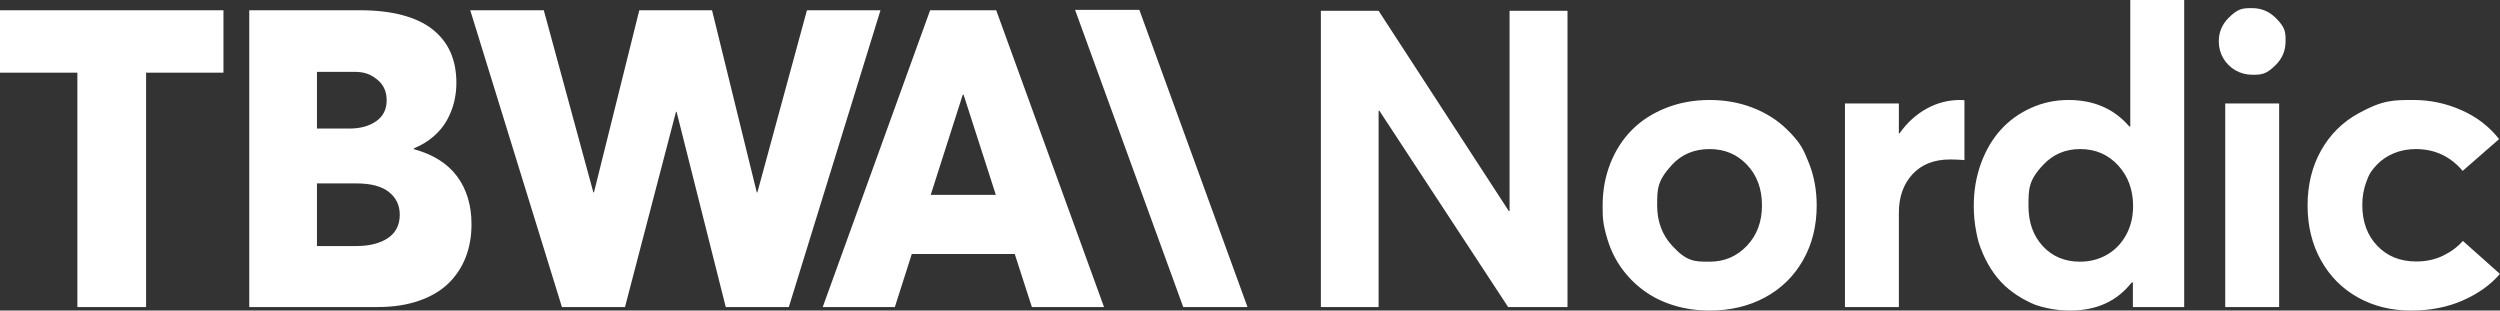
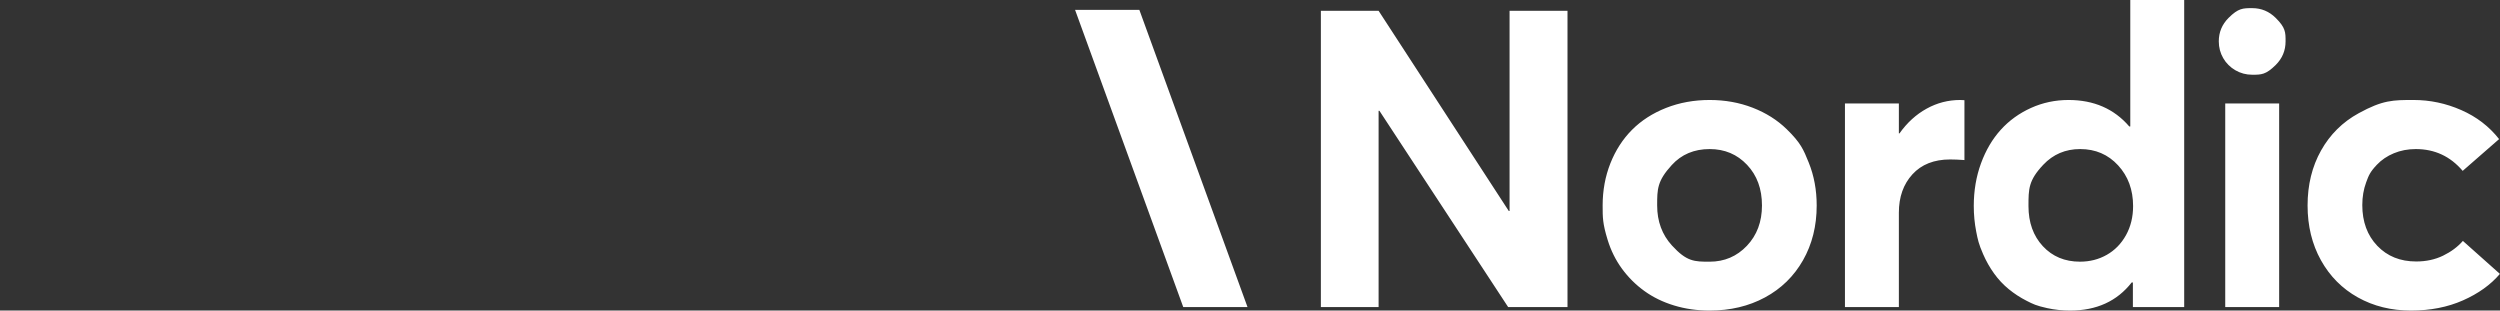
<svg xmlns="http://www.w3.org/2000/svg" width="161" height="20" viewBox="0 0 161 20" fill="none">
  <rect x="0" y="0" width="161" height="20" fill="#333333" stroke="none" />
  <g clip-path="url(#clip0_1_671)">
-     <path d="M4.983 4.68H0V0.66H14.391V4.68H9.408V19.773H4.983V4.68ZM29.443 11.366C30.057 12.198 30.365 13.222 30.365 14.44C30.365 15.219 30.239 15.931 29.988 16.574C29.742 17.21 29.361 17.784 28.872 18.256C28.379 18.733 27.745 19.105 26.971 19.372C26.197 19.639 25.317 19.773 24.331 19.773H16.052V0.66H23.176C24.214 0.66 25.126 0.765 25.914 0.975C26.701 1.185 27.35 1.492 27.86 1.895C28.371 2.298 28.753 2.786 29.009 3.359C29.264 3.933 29.391 4.592 29.391 5.336C29.391 5.757 29.344 6.164 29.248 6.558C29.153 6.952 29.002 7.34 28.794 7.721C28.587 8.101 28.301 8.452 27.938 8.771C27.575 9.091 27.146 9.352 26.653 9.553V9.606C27.899 9.947 28.829 10.534 29.443 11.366ZM20.412 8.279H22.501C23.202 8.279 23.777 8.121 24.227 7.806C24.677 7.491 24.902 7.04 24.902 6.453C24.902 5.884 24.692 5.435 24.272 5.107C23.643 4.614 23.215 4.618 22.358 4.627H20.412V8.279ZM24.097 15.714C24.434 15.626 24.726 15.501 24.973 15.339C25.219 15.177 25.41 14.97 25.544 14.716C25.678 14.461 25.745 14.168 25.745 13.835C25.745 13.222 25.512 12.732 25.044 12.364C24.577 11.996 23.885 11.812 22.968 11.812H20.412V15.845H22.968C23.383 15.845 23.76 15.801 24.097 15.714ZM56.704 0.66L50.8 19.773H46.738L43.572 7.202H43.533L40.25 19.773H36.188L30.284 0.66H35.02L38.212 12.39H38.251L41.171 0.66H45.855L48.736 12.39H48.775L51.967 0.66H56.704ZM65.35 16.357H58.719L57.629 19.773H52.984L59.9 0.66H64.156L71.099 19.773H66.453L65.35 16.357ZM64.131 12.548L62.054 6.098H62.002L59.939 12.548H64.131Z" fill="white" />
    <path d="M69.234 0.635H73.374L80.339 19.773H76.2L69.234 0.635ZM100.947 0.695V19.777H97.126L88.834 7.134H88.782V19.777H85.064V0.695H88.782L97.165 13.587H97.216V0.695H100.947ZM107.81 19.672C107.093 19.454 106.456 19.143 105.899 18.741C105.345 18.343 104.858 17.858 104.454 17.305C104.048 16.75 103.739 16.127 103.528 15.436C103.21 14.4 103.21 14.011 103.21 13.233C103.21 12.262 103.377 11.357 103.709 10.518C104.042 9.679 104.506 8.96 105.102 8.361C105.698 7.762 106.428 7.292 107.291 6.951C108.155 6.61 109.092 6.439 110.103 6.439C111.096 6.439 112.02 6.606 112.875 6.938C113.73 7.27 114.46 7.731 115.065 8.321C115.972 9.206 116.142 9.628 116.483 10.472C116.824 11.316 116.995 12.236 116.995 13.233C116.995 14.553 116.701 15.729 116.114 16.761C115.527 17.792 114.71 18.59 113.665 19.154C112.62 19.718 111.433 20 110.103 20C109.291 20 108.527 19.891 107.81 19.672ZM112.5 15.83C113.147 15.148 113.471 14.282 113.471 13.233C113.471 12.166 113.152 11.294 112.512 10.617C111.873 9.939 111.07 9.6 110.103 9.6C109.101 9.6 108.287 9.943 107.661 10.63C106.721 11.659 106.721 12.184 106.721 13.233C106.721 14.256 107.039 15.115 107.674 15.81C108.626 16.853 109.118 16.853 110.103 16.853C111.053 16.852 111.852 16.511 112.5 15.83ZM126.51 6.452V10.308C126.165 10.282 125.858 10.269 125.59 10.269C124.554 10.269 123.744 10.588 123.161 11.226C122.578 11.864 122.287 12.686 122.287 13.692V19.777H118.815V6.662H122.287V8.59H122.326C122.818 7.899 123.401 7.368 124.075 6.997C124.748 6.625 125.47 6.439 126.238 6.439C126.368 6.439 126.459 6.444 126.51 6.452ZM140.662 0V19.777H137.358V18.19H137.281C136.339 19.397 135.018 20 133.316 20C132.807 20 132.314 19.947 131.839 19.843C131.127 19.685 130.922 19.58 130.511 19.37C130.101 19.161 129.719 18.912 129.365 18.623C129.007 18.33 128.689 17.991 128.419 17.613C128.143 17.229 127.907 16.813 127.713 16.367C127.422 15.699 127.37 15.434 127.266 14.905C127.163 14.376 127.111 13.827 127.111 13.259C127.111 12.28 127.266 11.366 127.577 10.518C127.888 9.67 128.313 8.949 128.853 8.354C129.393 7.759 130.041 7.292 130.796 6.951C131.552 6.61 132.357 6.439 133.213 6.439C134.845 6.439 136.149 7.008 137.125 8.144H137.19V0H140.662ZM135.674 16.413C136.192 16.12 136.605 15.698 136.912 15.148C137.218 14.597 137.371 13.972 137.371 13.272C137.371 12.223 137.05 11.349 136.406 10.649C135.763 9.95 134.949 9.6 133.964 9.6C133.014 9.6 132.222 9.937 131.587 10.61C130.634 11.62 130.634 12.17 130.634 13.272C130.634 14.33 130.943 15.191 131.561 15.856C132.178 16.52 132.975 16.852 133.951 16.852C134.582 16.852 135.156 16.706 135.674 16.413ZM143.959 4.525C143.626 4.332 143.365 4.072 143.175 3.744C142.985 3.416 142.89 3.056 142.89 2.662C142.89 2.076 143.099 1.574 143.518 1.154C144.147 0.524 144.445 0.524 145.041 0.524C145.628 0.524 146.133 0.734 146.556 1.154C147.191 1.784 147.191 2.076 147.191 2.662C147.191 3.257 146.98 3.764 146.556 4.184C145.922 4.813 145.628 4.813 145.041 4.813C144.652 4.813 144.291 4.717 143.959 4.525ZM143.305 6.662H146.777V19.777H143.305V6.662ZM151.847 19.154C150.836 18.59 150.044 17.792 149.469 16.761C148.895 15.729 148.608 14.553 148.608 13.233C148.608 11.904 148.897 10.724 149.476 9.692C150.055 8.66 150.862 7.86 151.899 7.292C153.453 6.439 154.114 6.439 155.435 6.439C156.498 6.439 157.521 6.656 158.506 7.089C159.491 7.521 160.303 8.144 160.942 8.958L158.597 11.004C157.802 10.068 156.796 9.6 155.578 9.6C155.069 9.6 154.598 9.69 154.166 9.869C153.734 10.048 153.369 10.295 153.071 10.61C152.624 11.082 152.542 11.305 152.378 11.751C152.214 12.197 152.132 12.682 152.132 13.207C152.132 14.282 152.454 15.156 153.097 15.83C153.741 16.503 154.576 16.84 155.604 16.839C156.243 16.839 156.82 16.715 157.334 16.465C157.848 16.216 158.273 15.899 158.61 15.515L160.994 17.639C160.398 18.339 159.605 18.907 158.616 19.344C157.627 19.781 156.511 20 155.267 20C153.997 20 152.857 19.718 151.847 19.154Z" fill="white" />
  </g>
  <defs>
    <clipPath id="clip0_1_671">
      <rect width="161" height="20" fill="white" />
    </clipPath>
  </defs>
</svg>